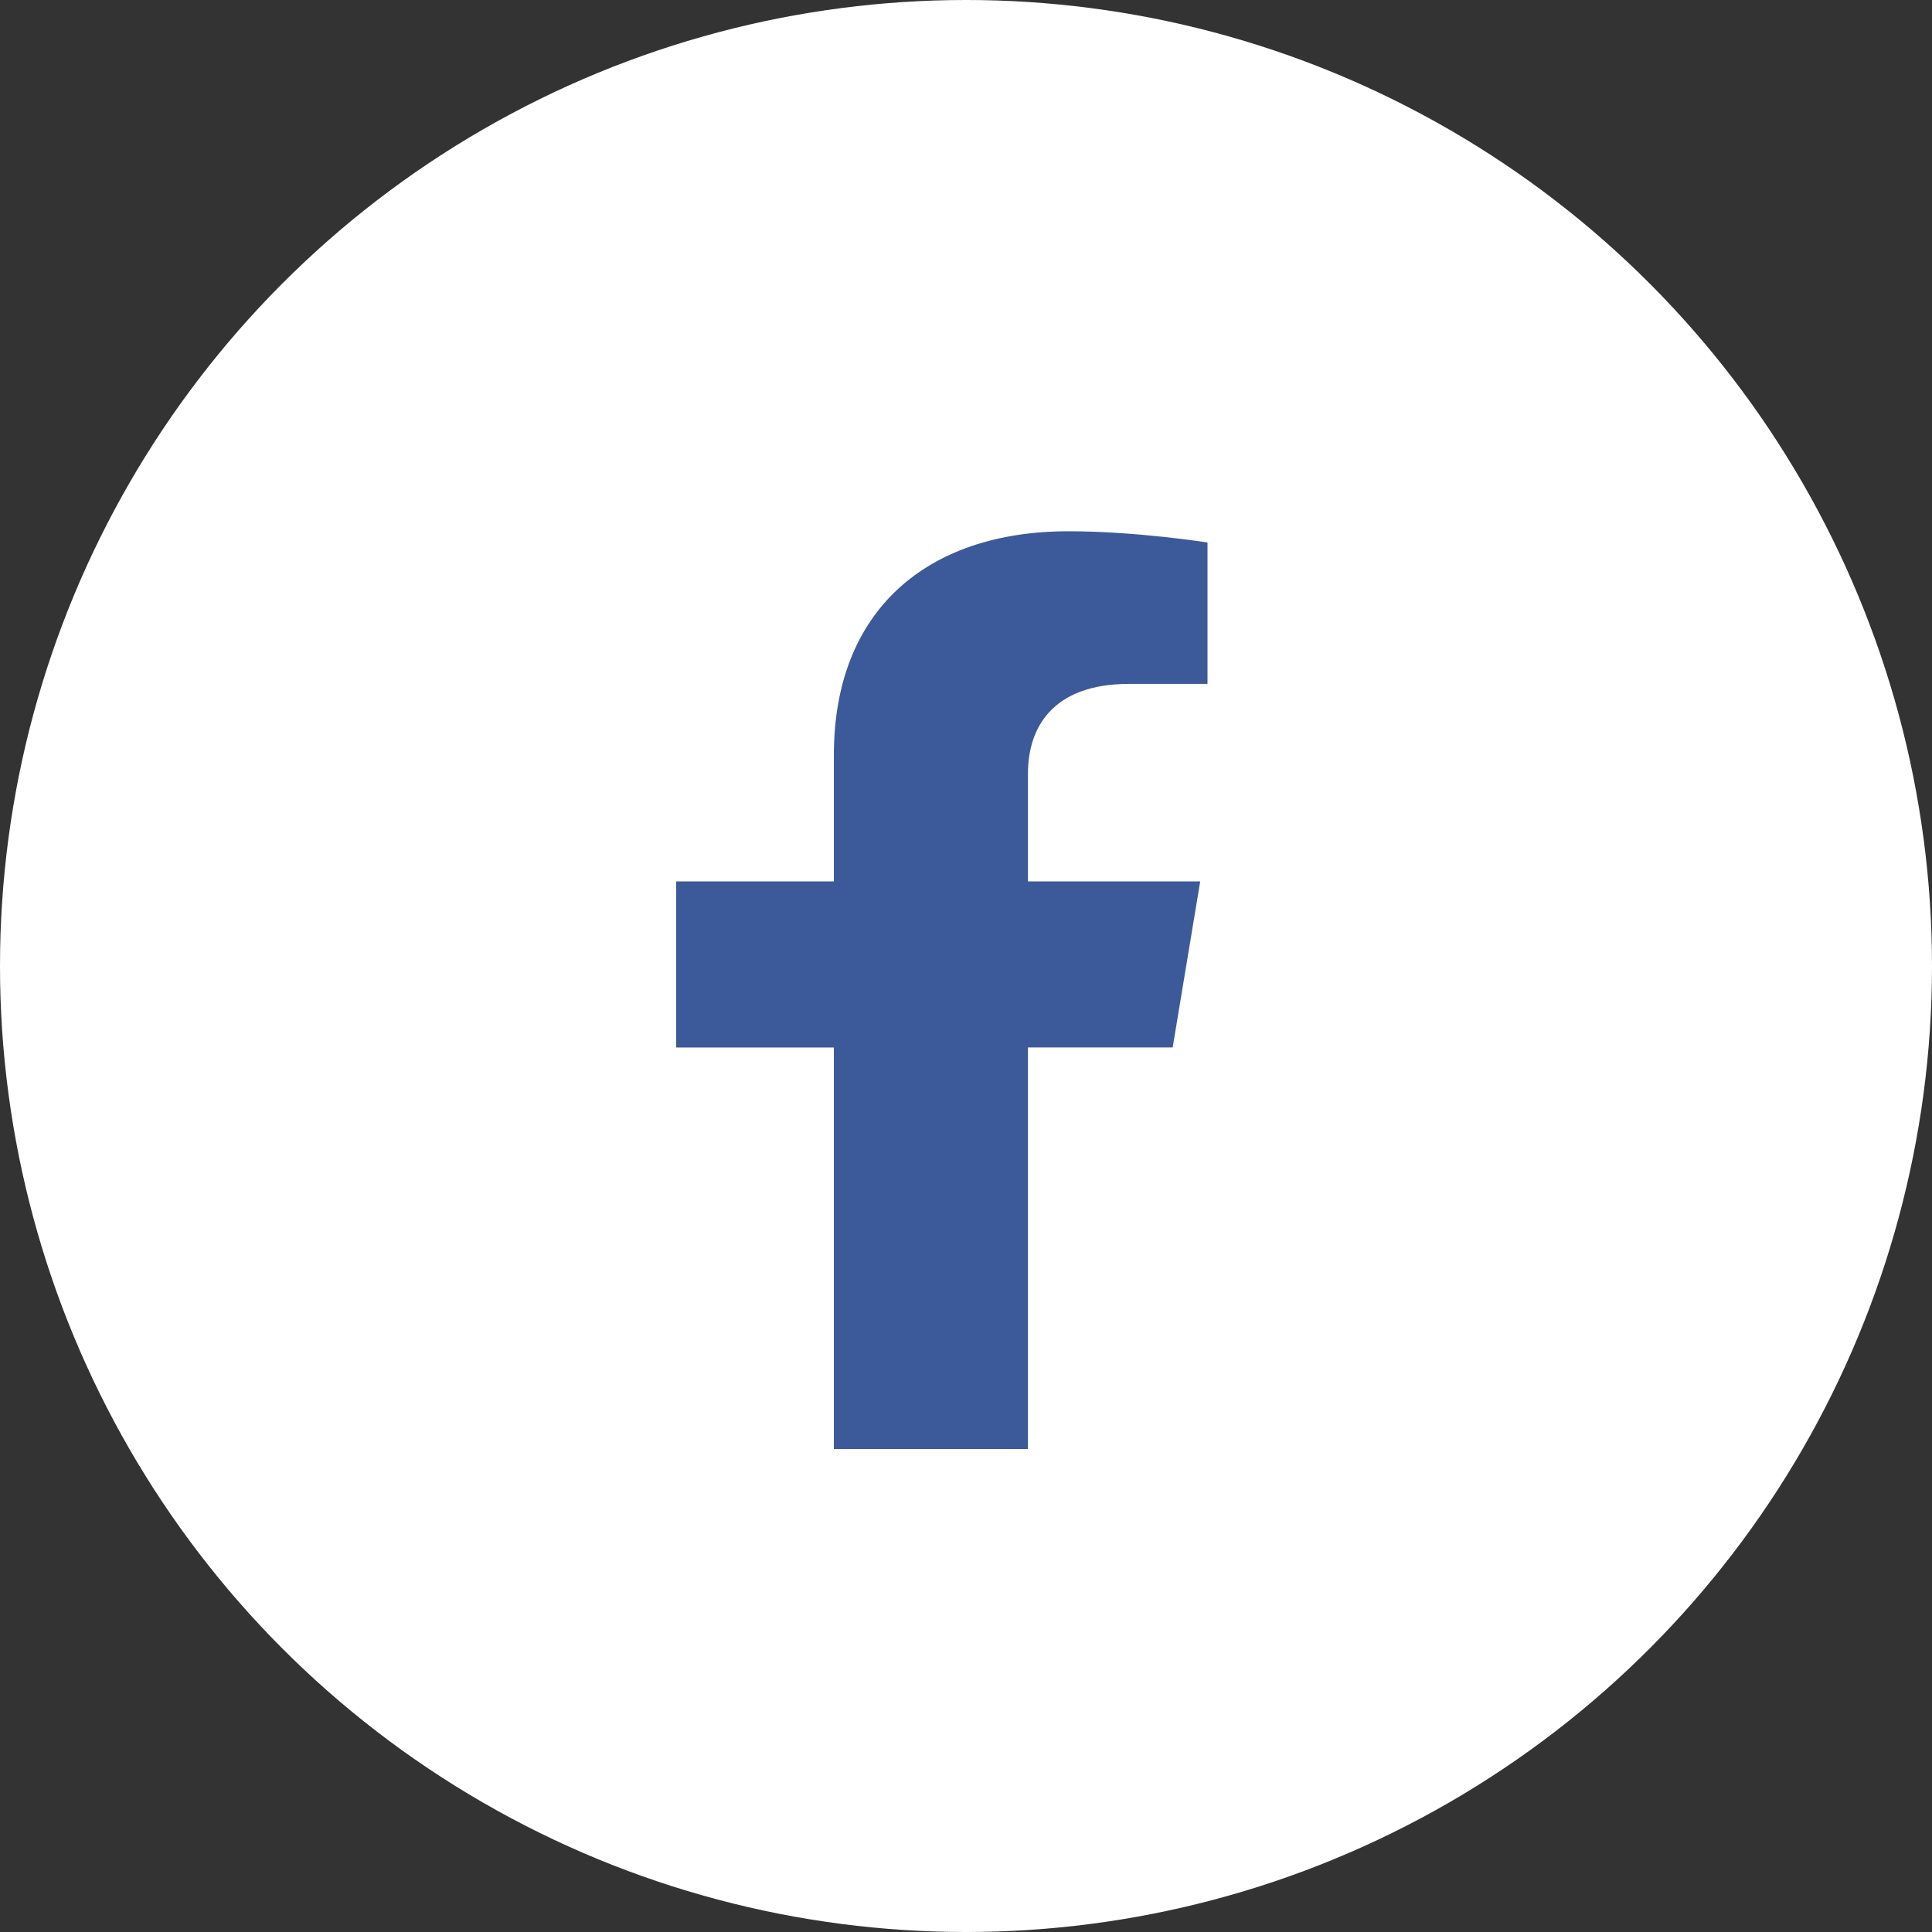
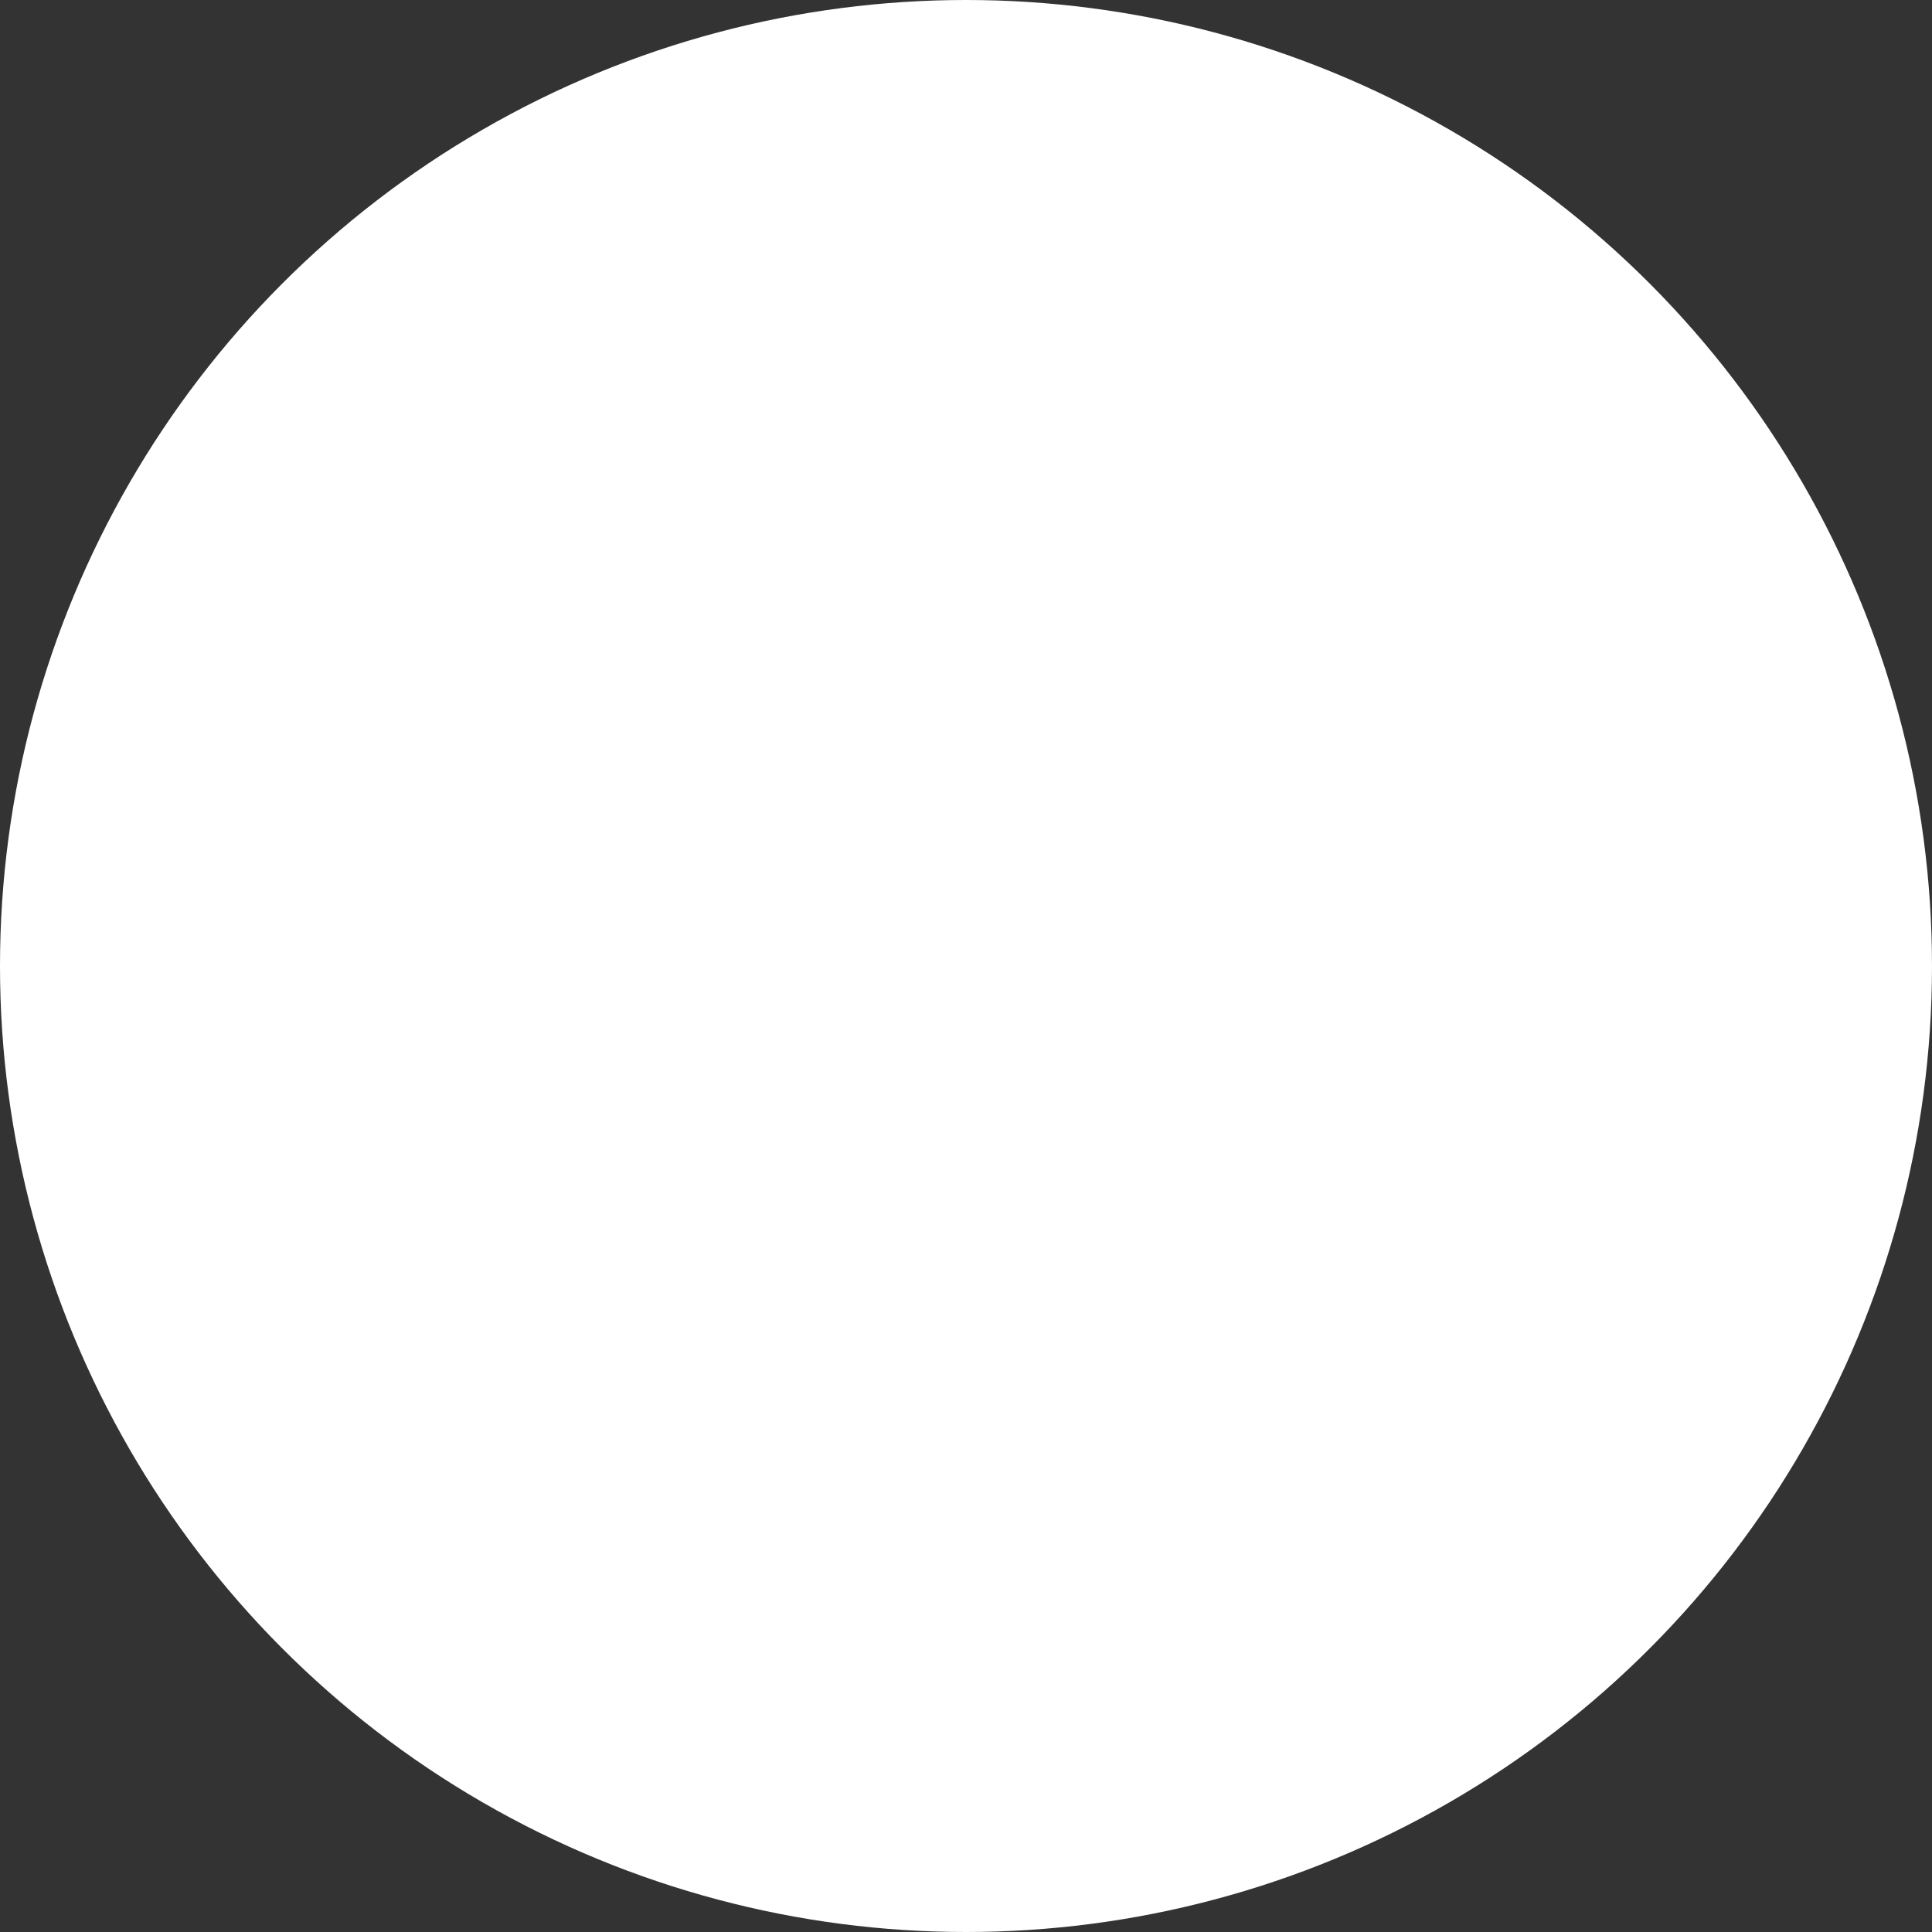
<svg xmlns="http://www.w3.org/2000/svg" width="44" height="44" viewBox="0 0 44 44">
  <rect x="0" y="0" width="44" height="44" fill="#333333" stroke="none" />
  <g fill="none" fill-rule="evenodd">
    <g>
      <g>
        <g transform="translate(-764 -238) translate(629 235) translate(135 3)">
          <circle cx="22" cy="22" r="22" fill="#FFF" />
-           <path fill="#3C5A99" d="M18.991 33v-9.144H15.4v-3.782h3.591V17.19c0-3.28 2.112-5.091 5.343-5.091 1.547 0 3.166.256 3.166.256v3.22h-1.784c-1.757 0-2.305 1.008-2.305 2.043v2.455h3.923l-.627 3.782h-3.296V33h-4.42z" />
        </g>
      </g>
    </g>
  </g>
</svg>